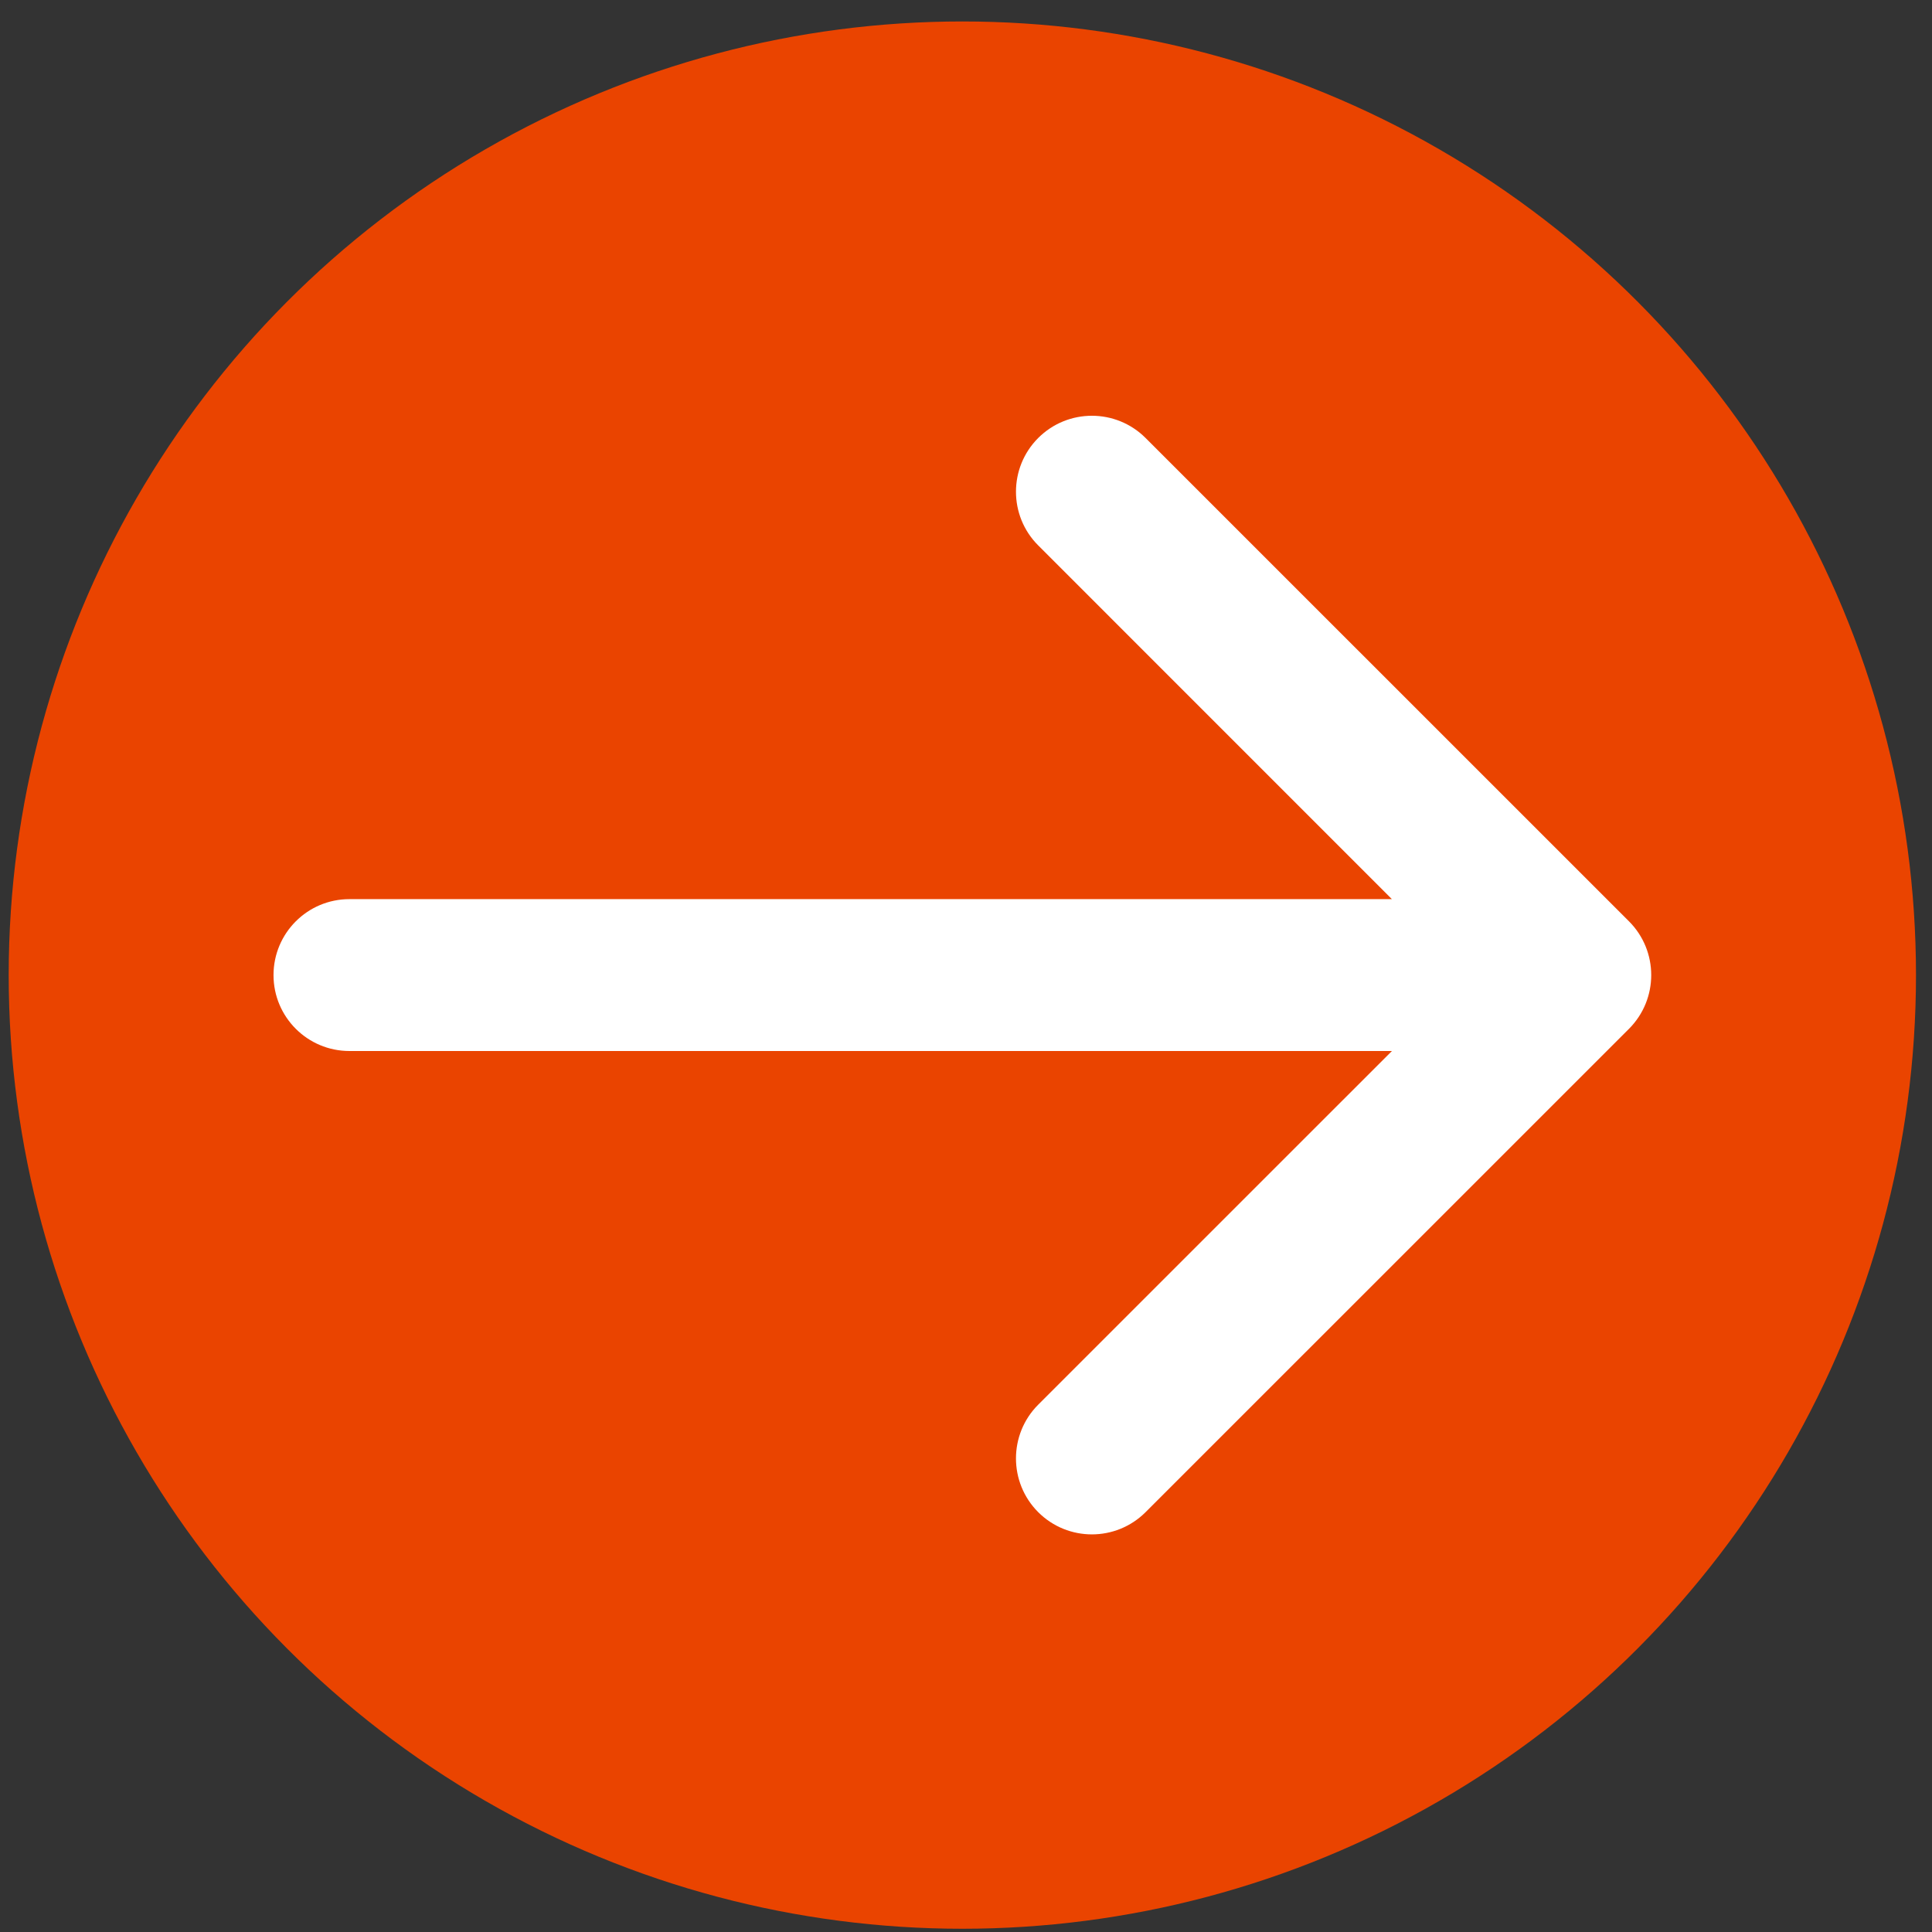
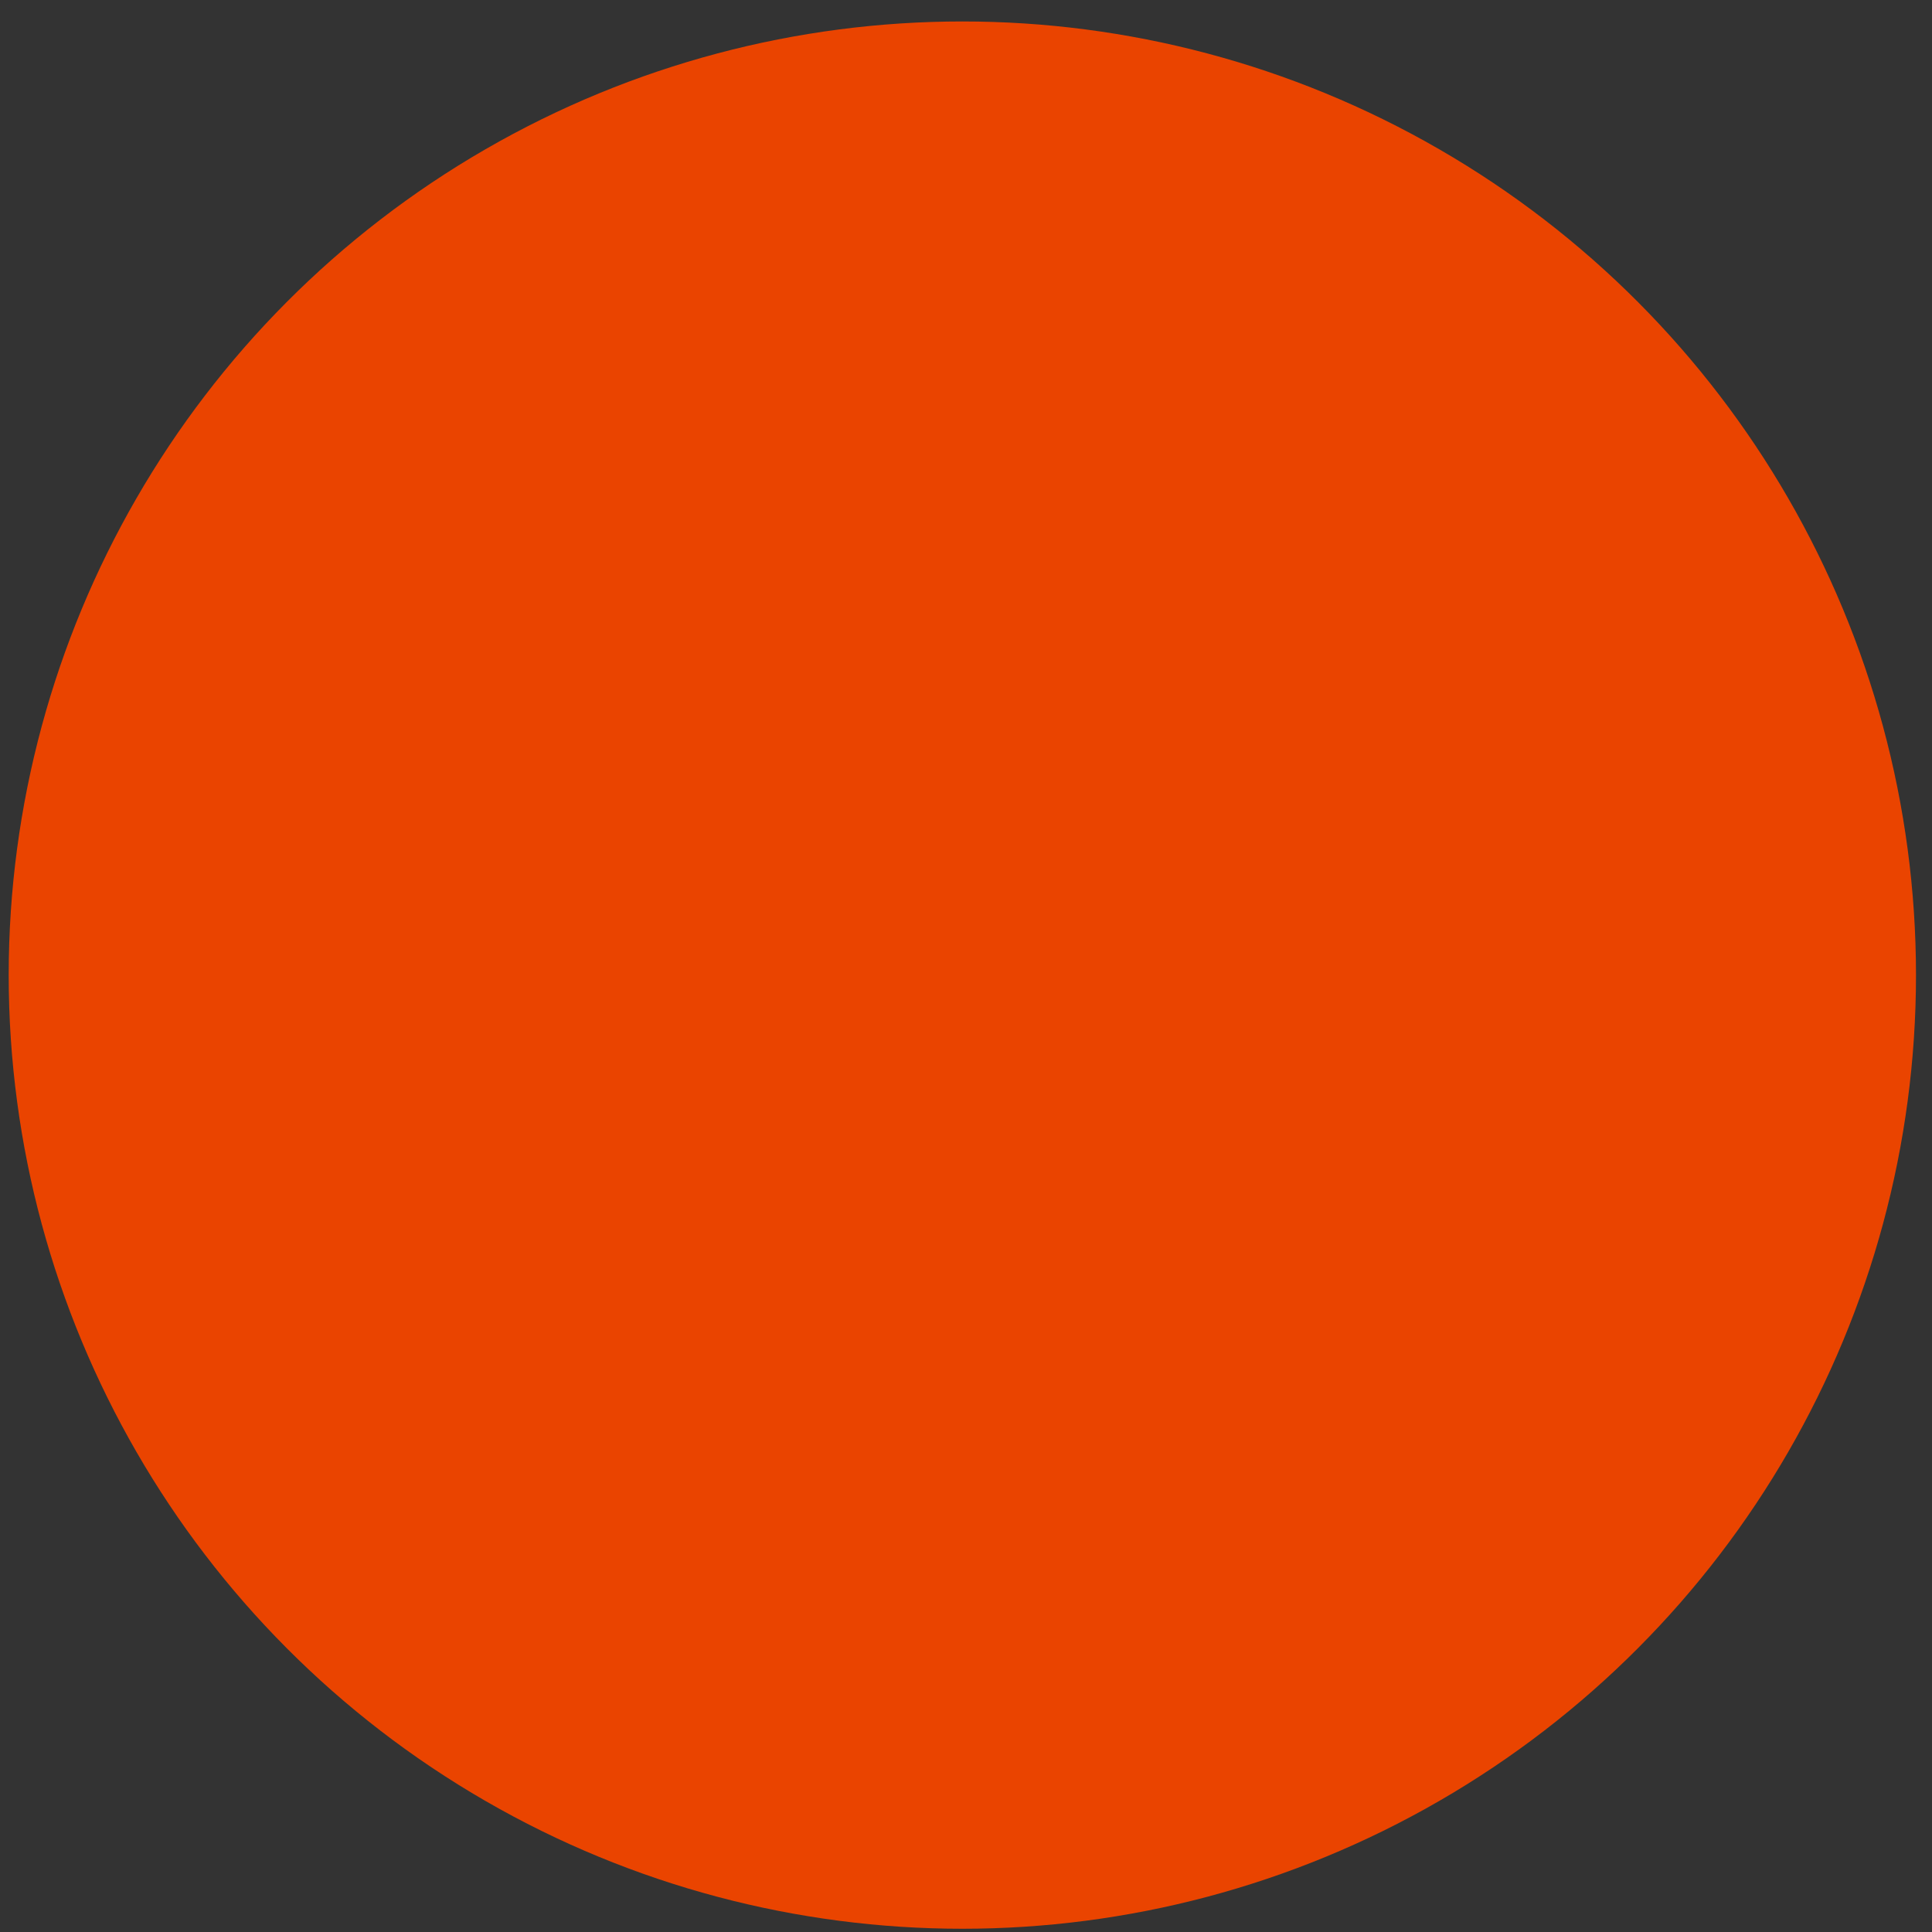
<svg xmlns="http://www.w3.org/2000/svg" width="28" height="28" viewBox="0 0 28 28" fill="none">
  <rect x="0" y="0" width="28" height="28" fill="#333333" stroke="none" />
  <circle cx="13.821" cy="13.821" r="13.821" transform="matrix(1 0 0 -1 0.126 27.953)" fill="#EA4400" />
-   <path d="M5.064 15.232C4.456 15.232 3.964 14.739 3.964 14.132C3.964 13.524 4.456 13.031 5.064 13.031L5.064 14.132L5.064 15.232ZM23.609 13.353C24.038 13.783 24.038 14.48 23.609 14.91L16.603 21.915C16.173 22.345 15.476 22.345 15.046 21.915C14.617 21.485 14.617 20.788 15.046 20.358L21.273 14.132L15.046 7.904C14.617 7.475 14.617 6.778 15.046 6.348C15.476 5.918 16.173 5.918 16.603 6.348L23.609 13.353ZM5.064 14.132L5.064 13.031L22.83 13.031L22.83 14.132L22.83 15.232L5.064 15.232L5.064 14.132Z" fill="white" />
</svg>